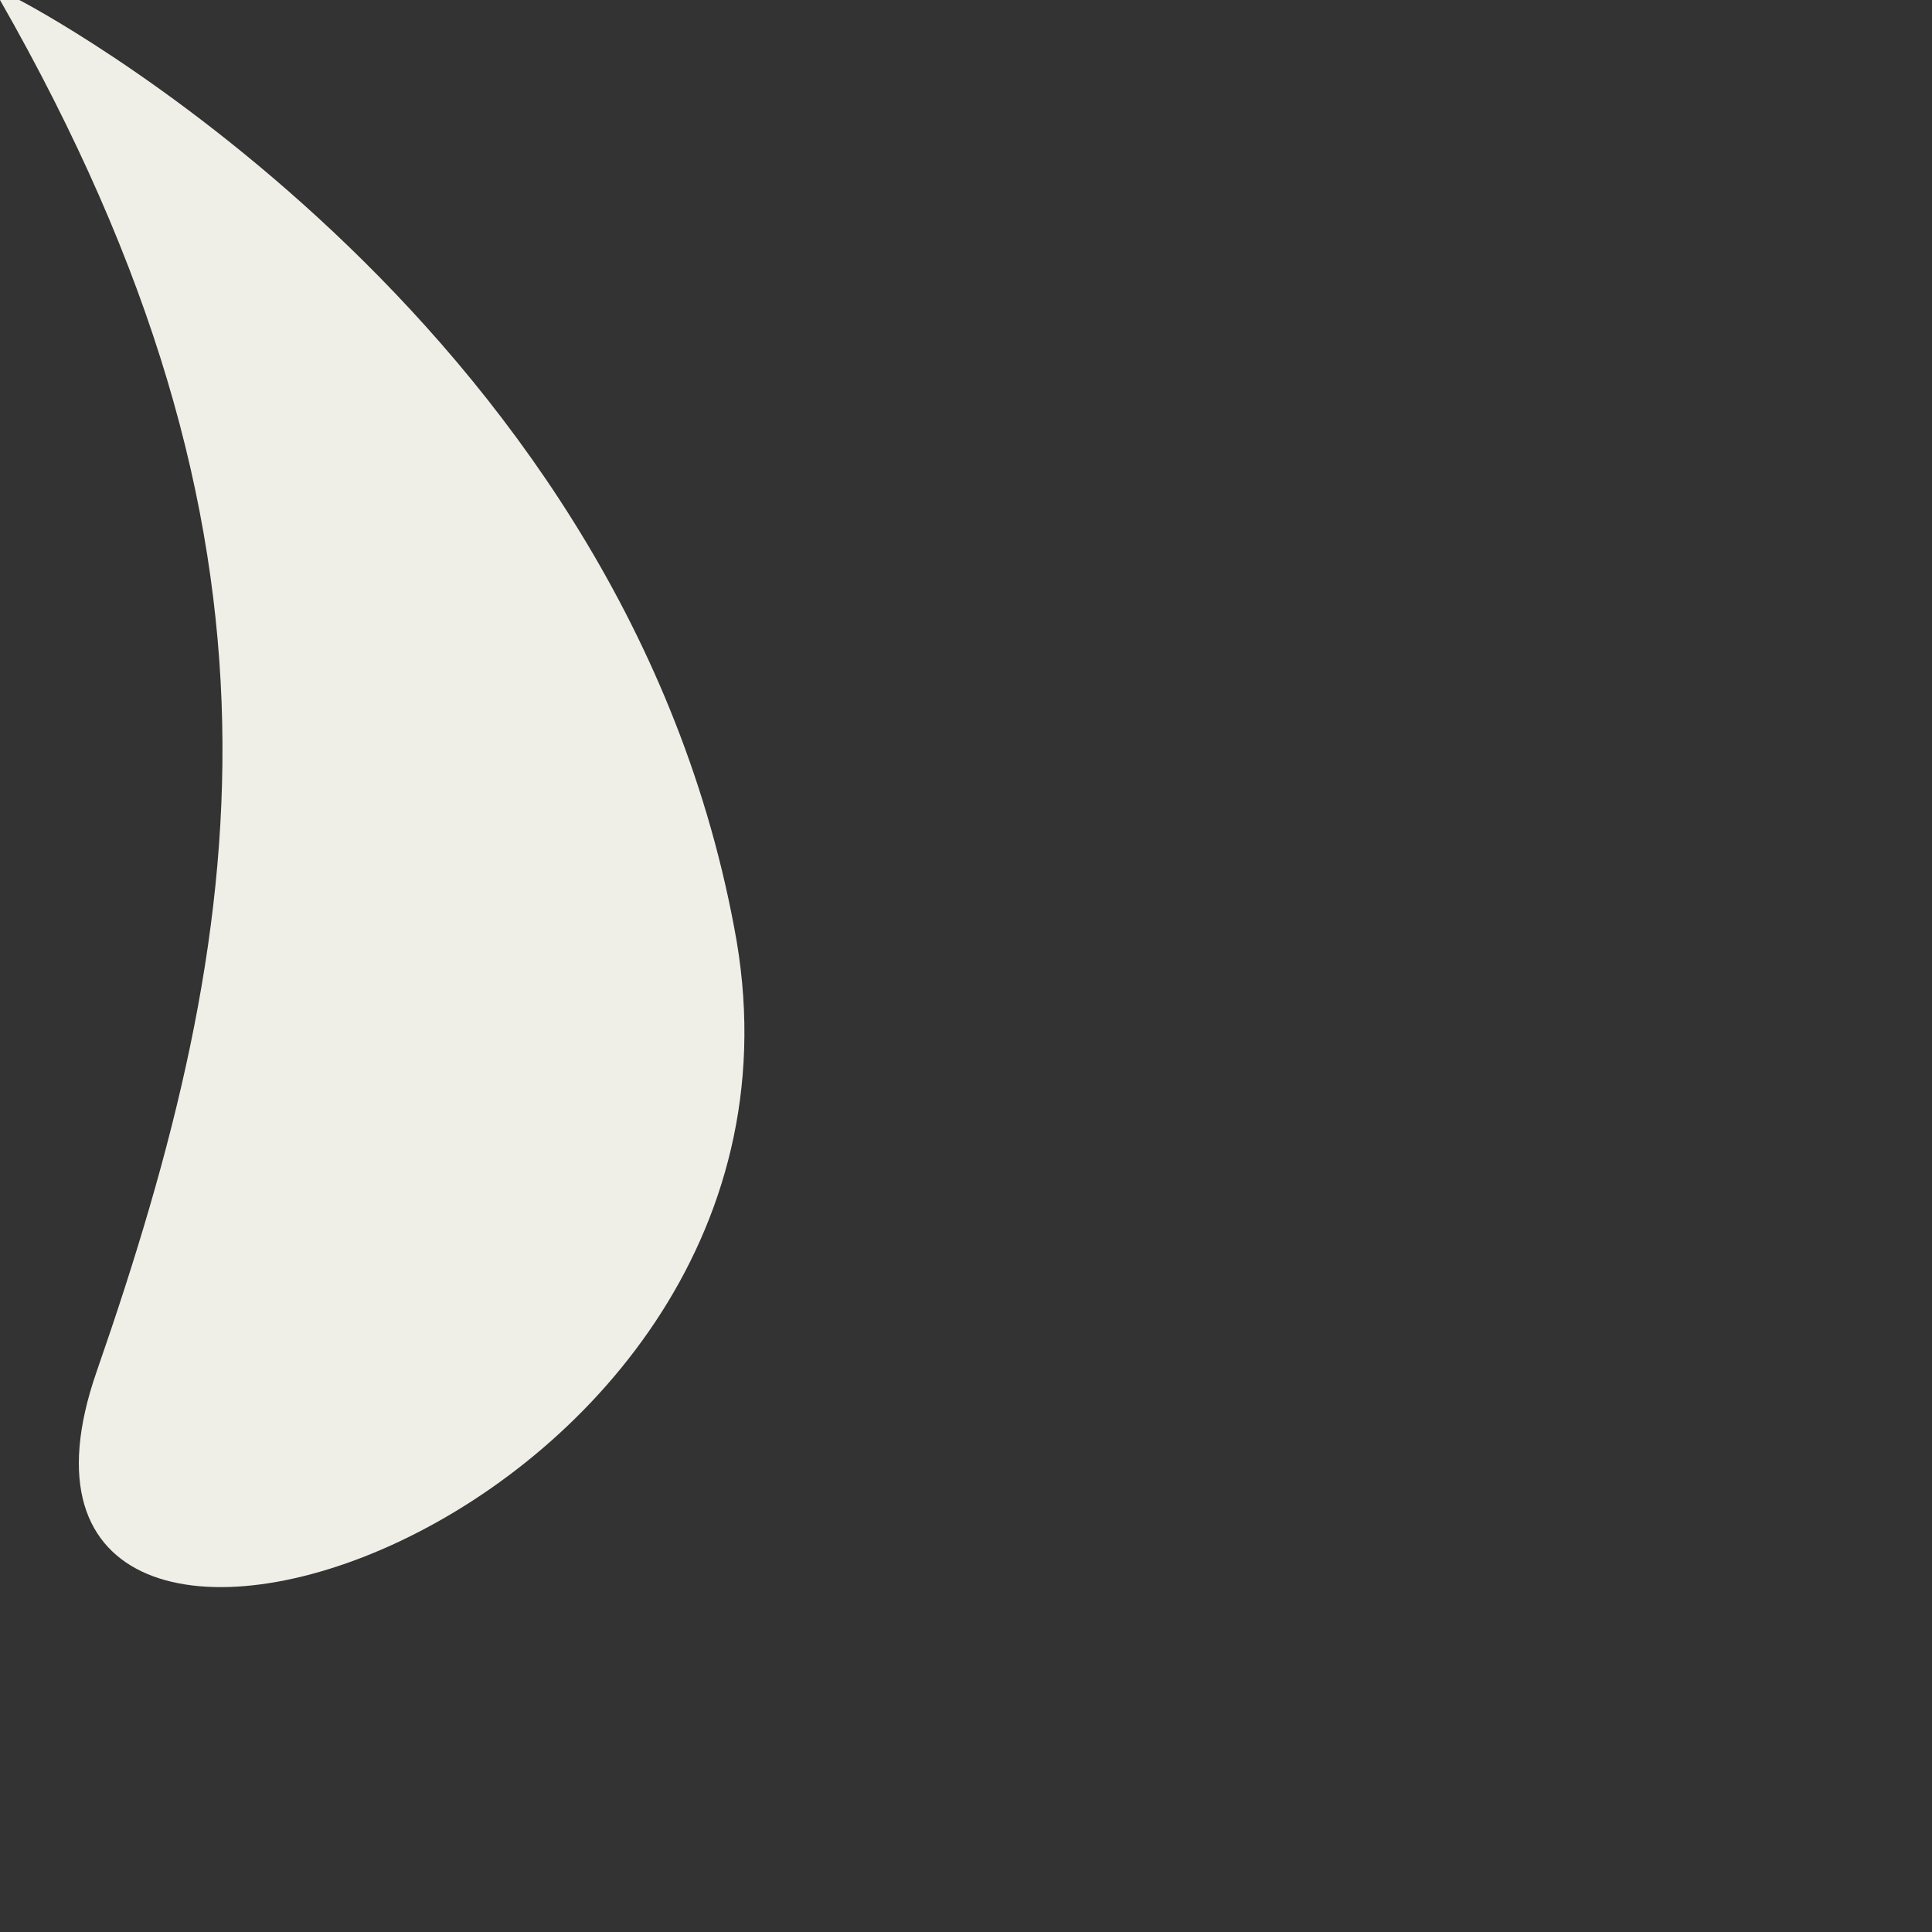
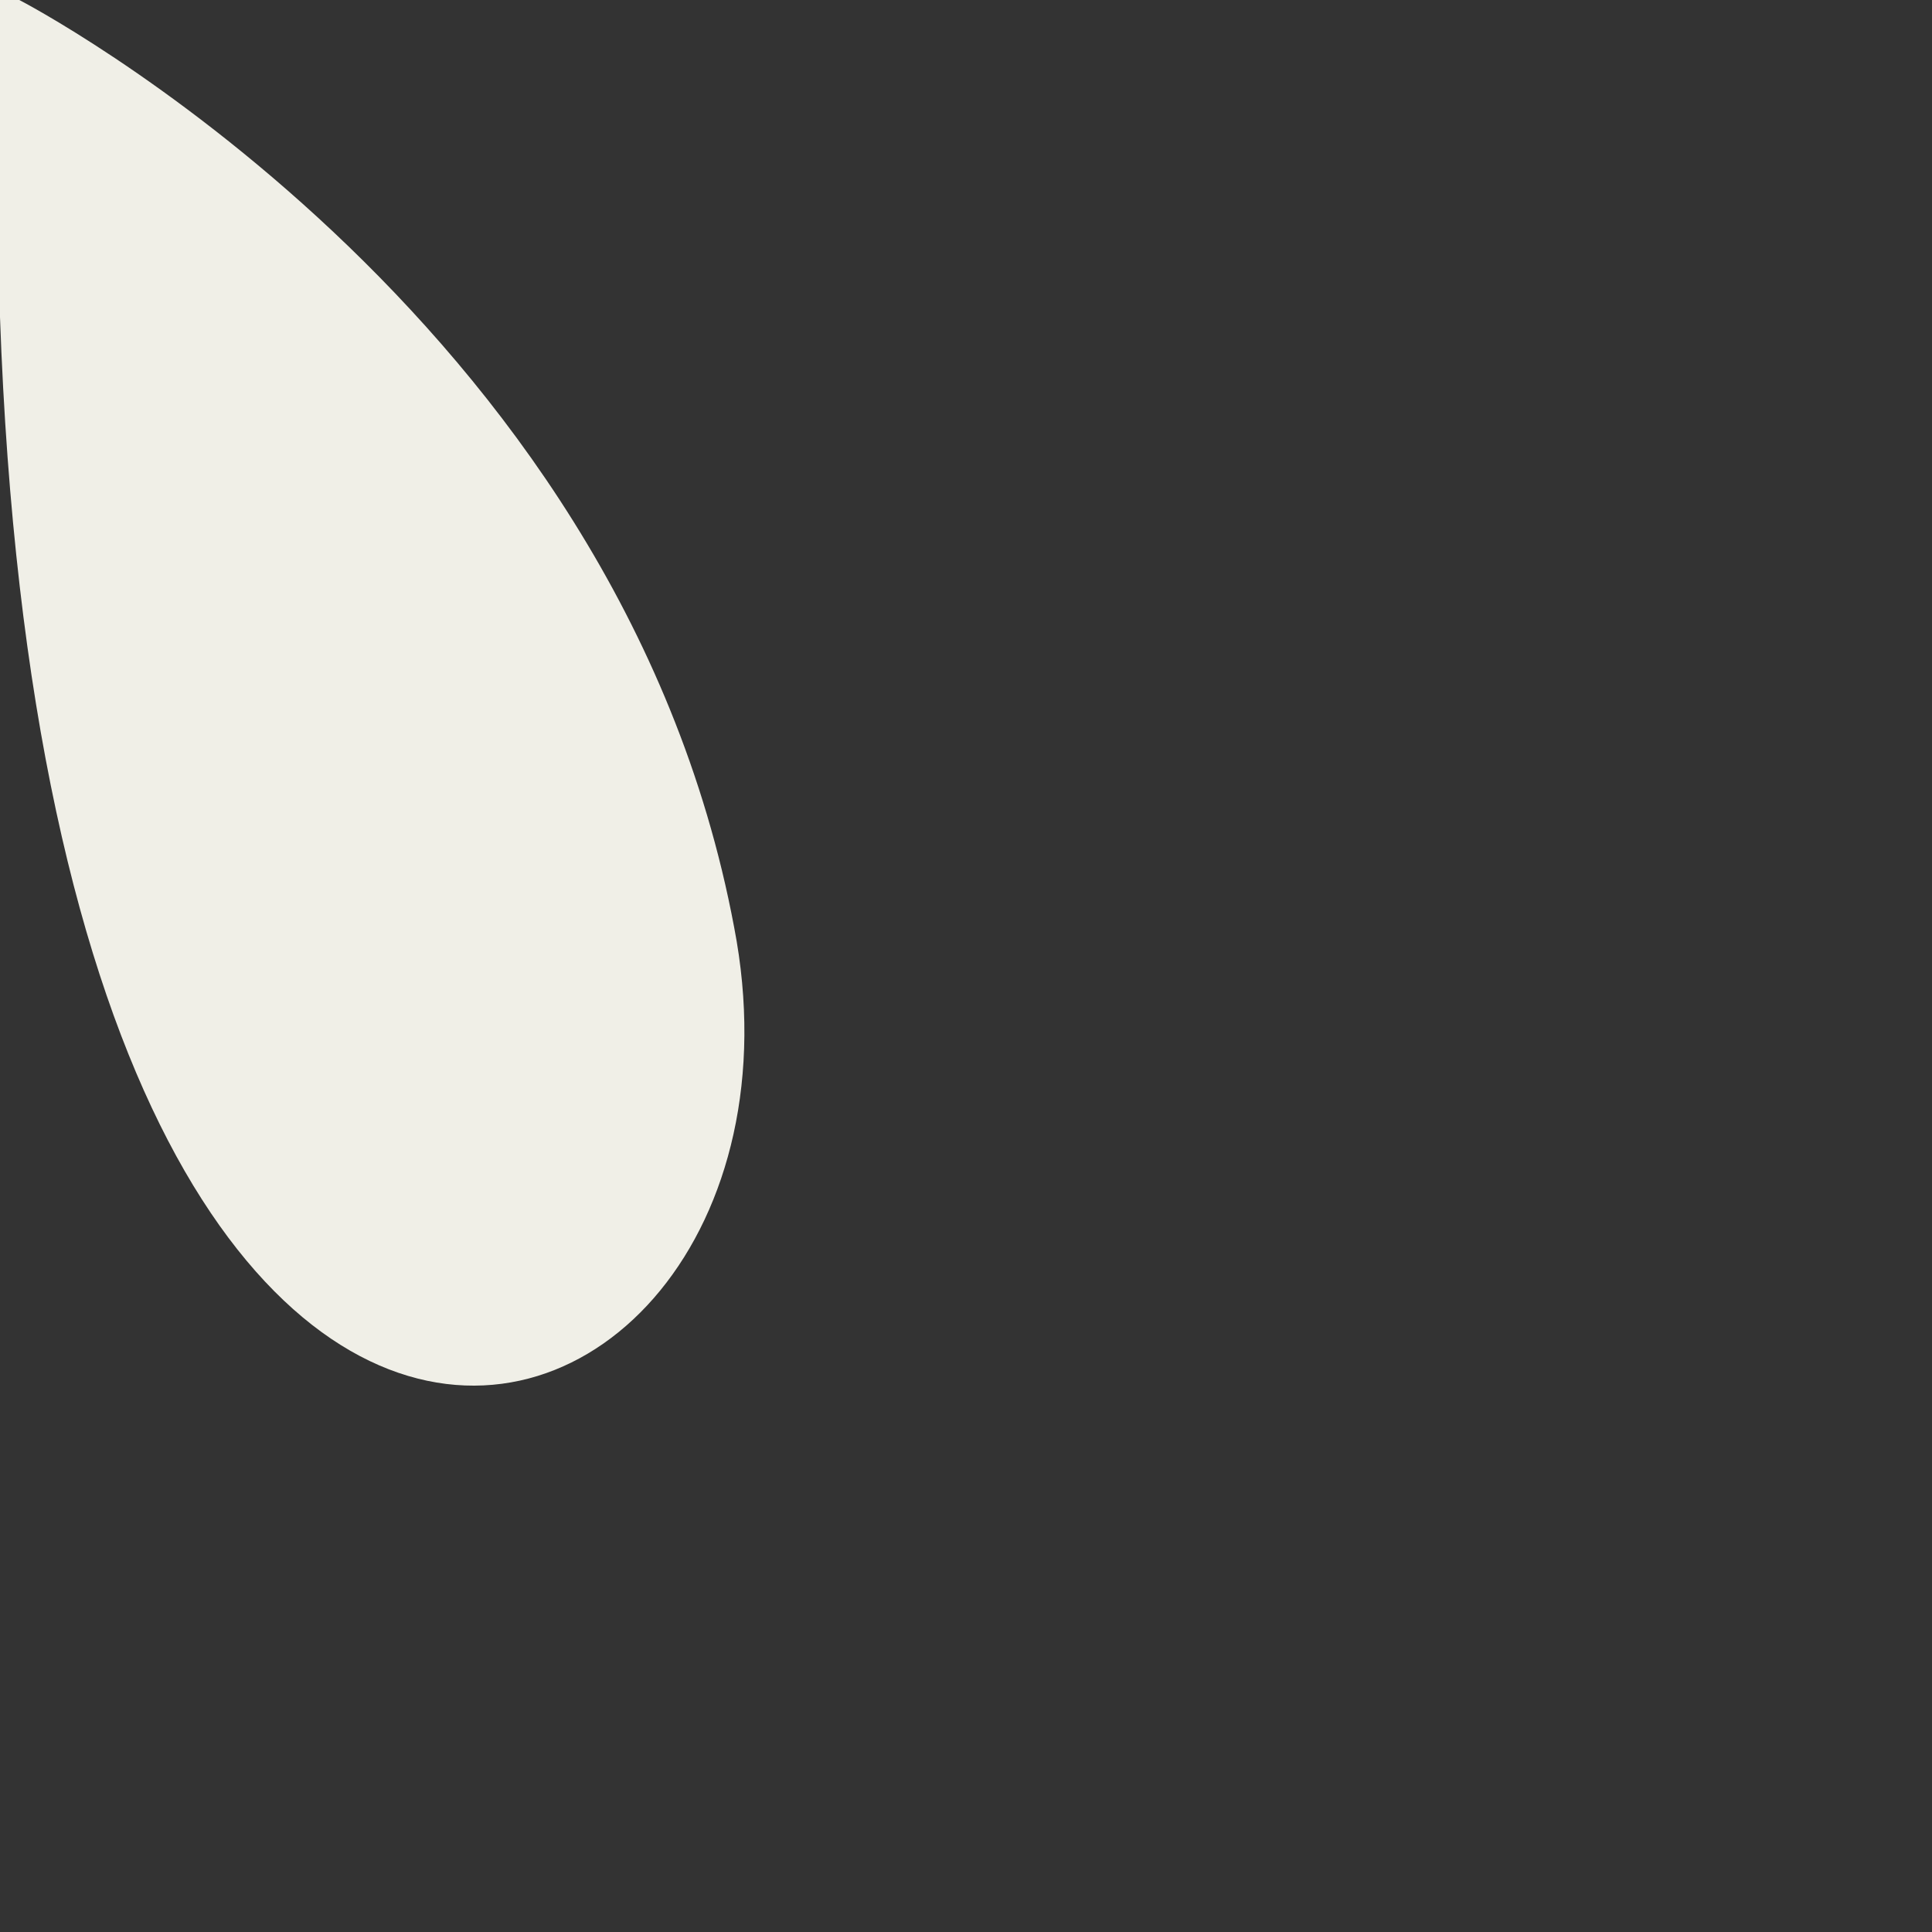
<svg xmlns="http://www.w3.org/2000/svg" fill="none" height="100%" overflow="visible" preserveAspectRatio="none" style="display: block;" viewBox="0 0 1 1" width="100%">
  <rect x="0" y="0" width="1" height="1" fill="#333333" stroke="none" />
-   <path clip-rule="evenodd" d="M0 0C0.16 0.28 0.13 0.48 0.05 0.71C-0.03 0.94 0.44 0.79 0.38 0.48C0.32 0.16 0.01 0 0.01 0H0Z" fill="#F0EFE7" fill-rule="evenodd" id="Vector" />
+   <path clip-rule="evenodd" d="M0 0C-0.03 0.94 0.44 0.79 0.38 0.48C0.32 0.16 0.01 0 0.01 0H0Z" fill="#F0EFE7" fill-rule="evenodd" id="Vector" />
</svg>